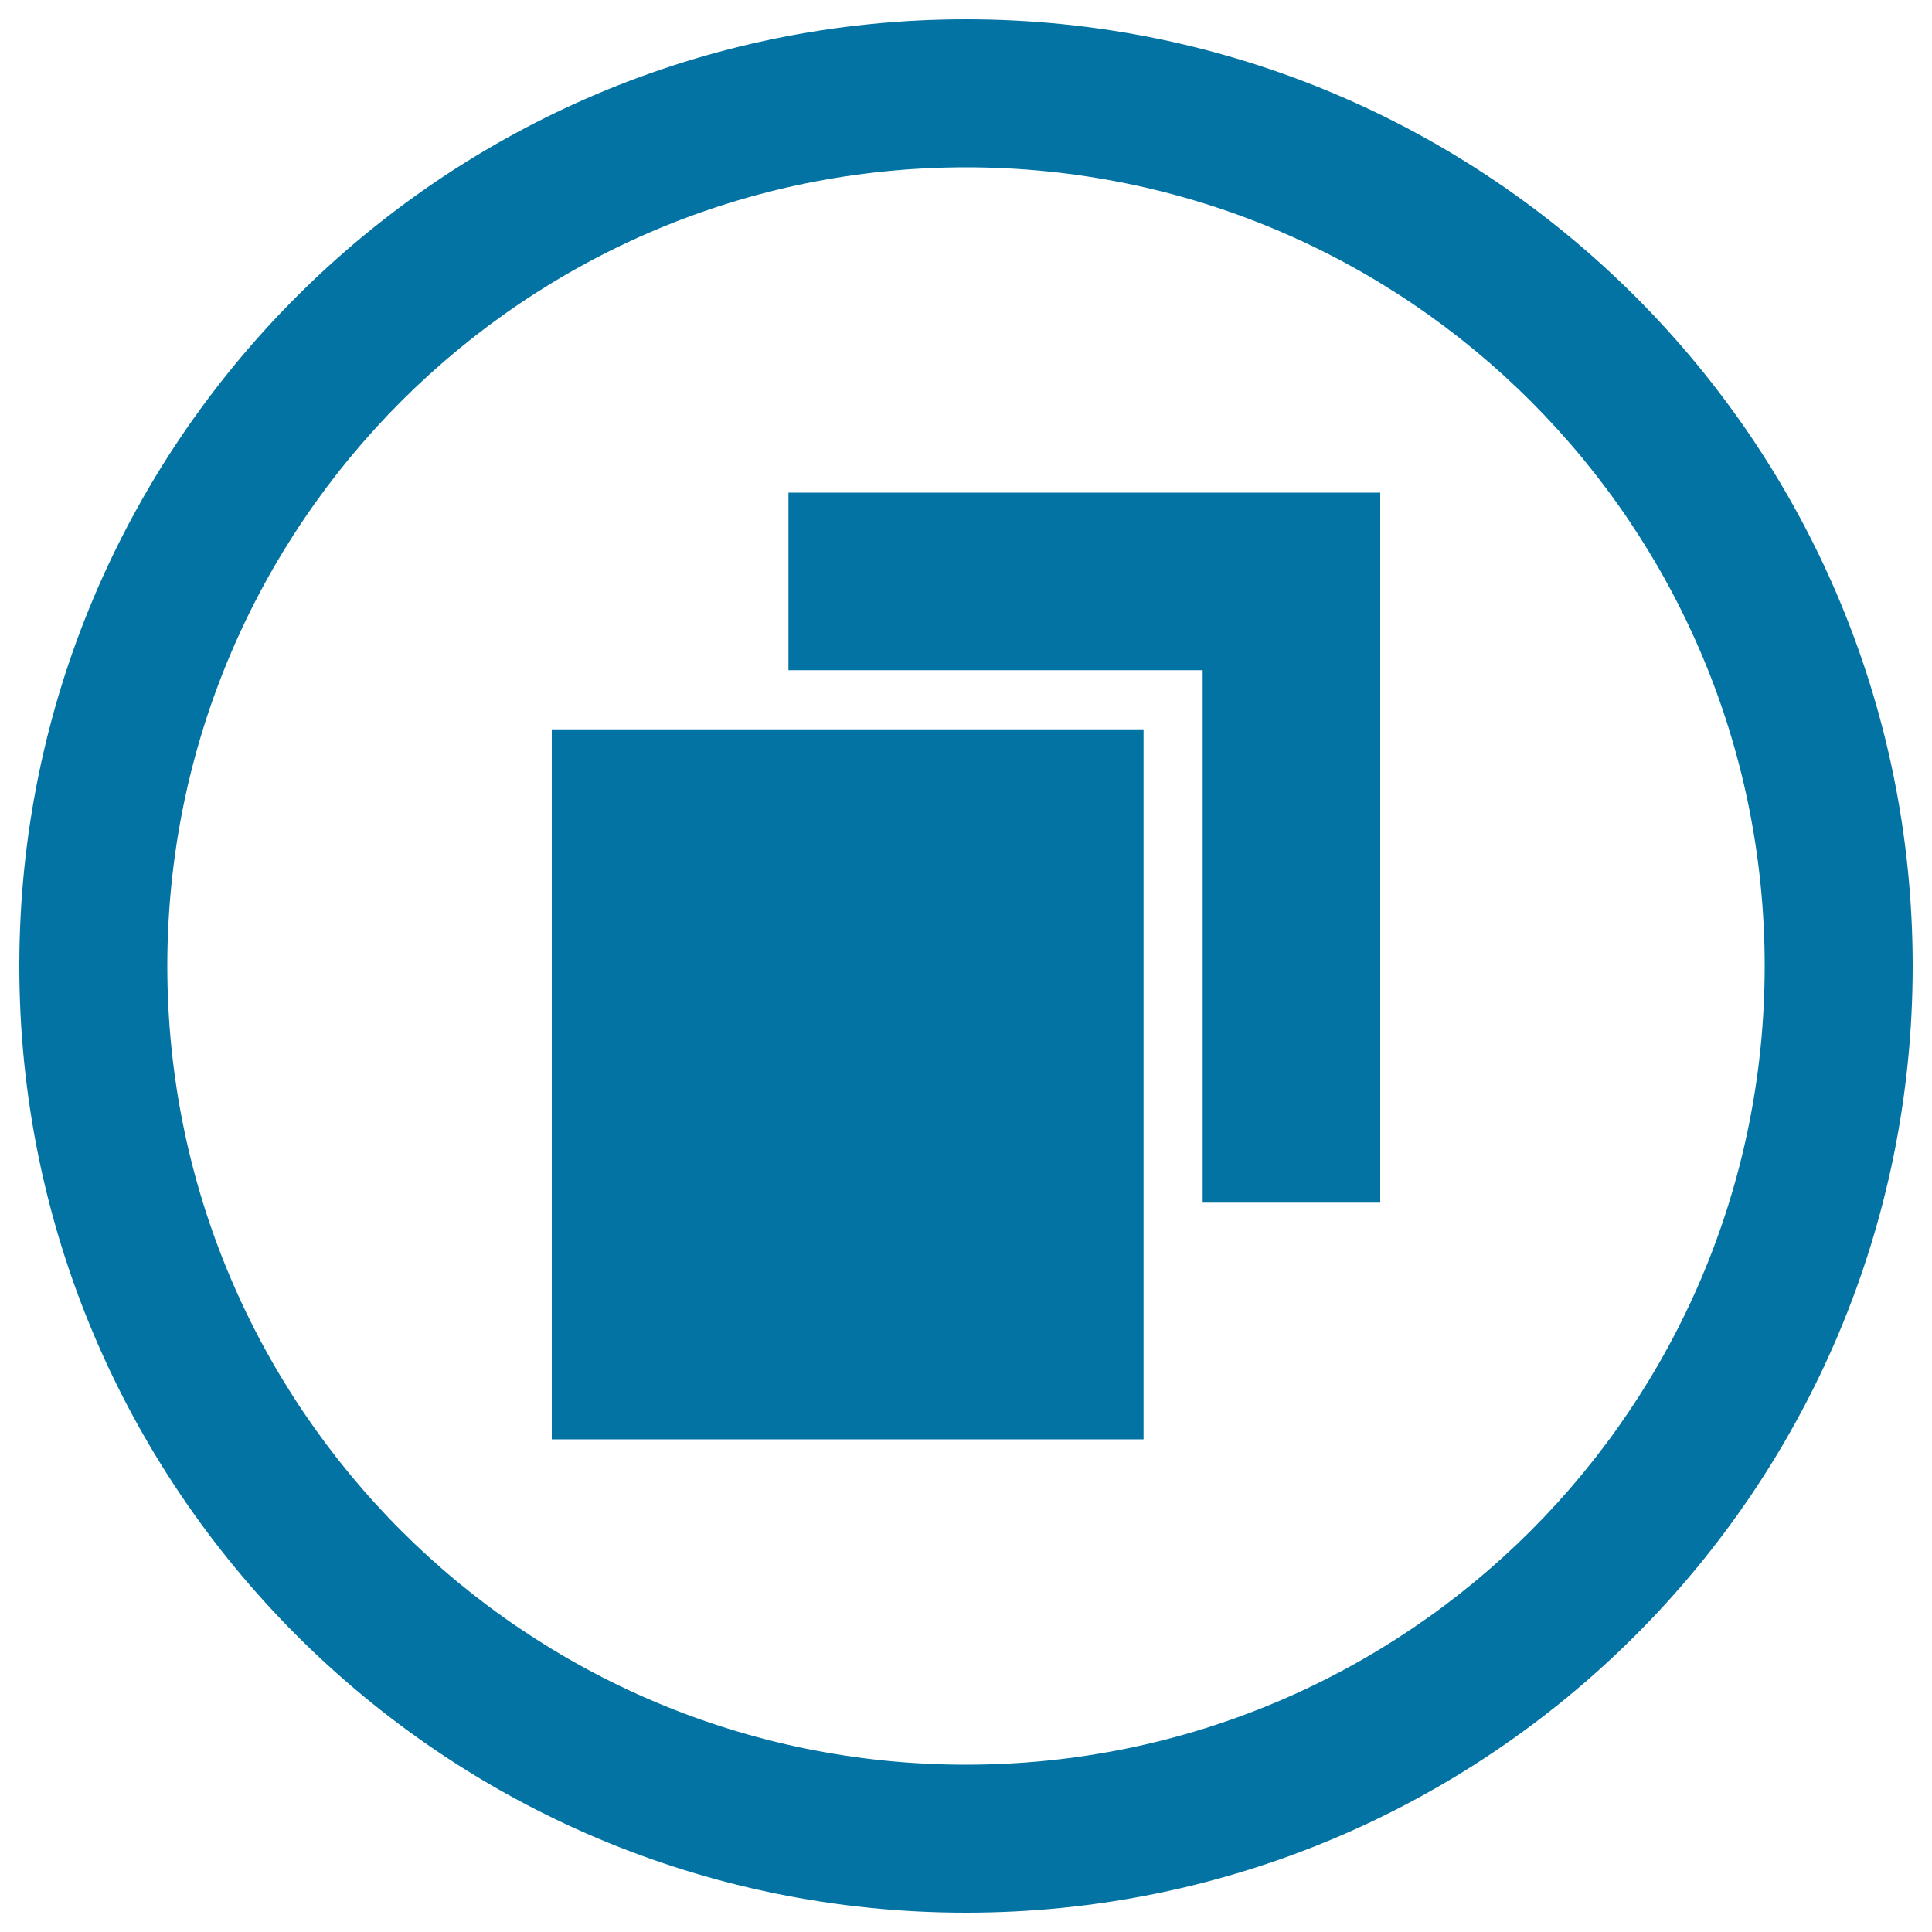
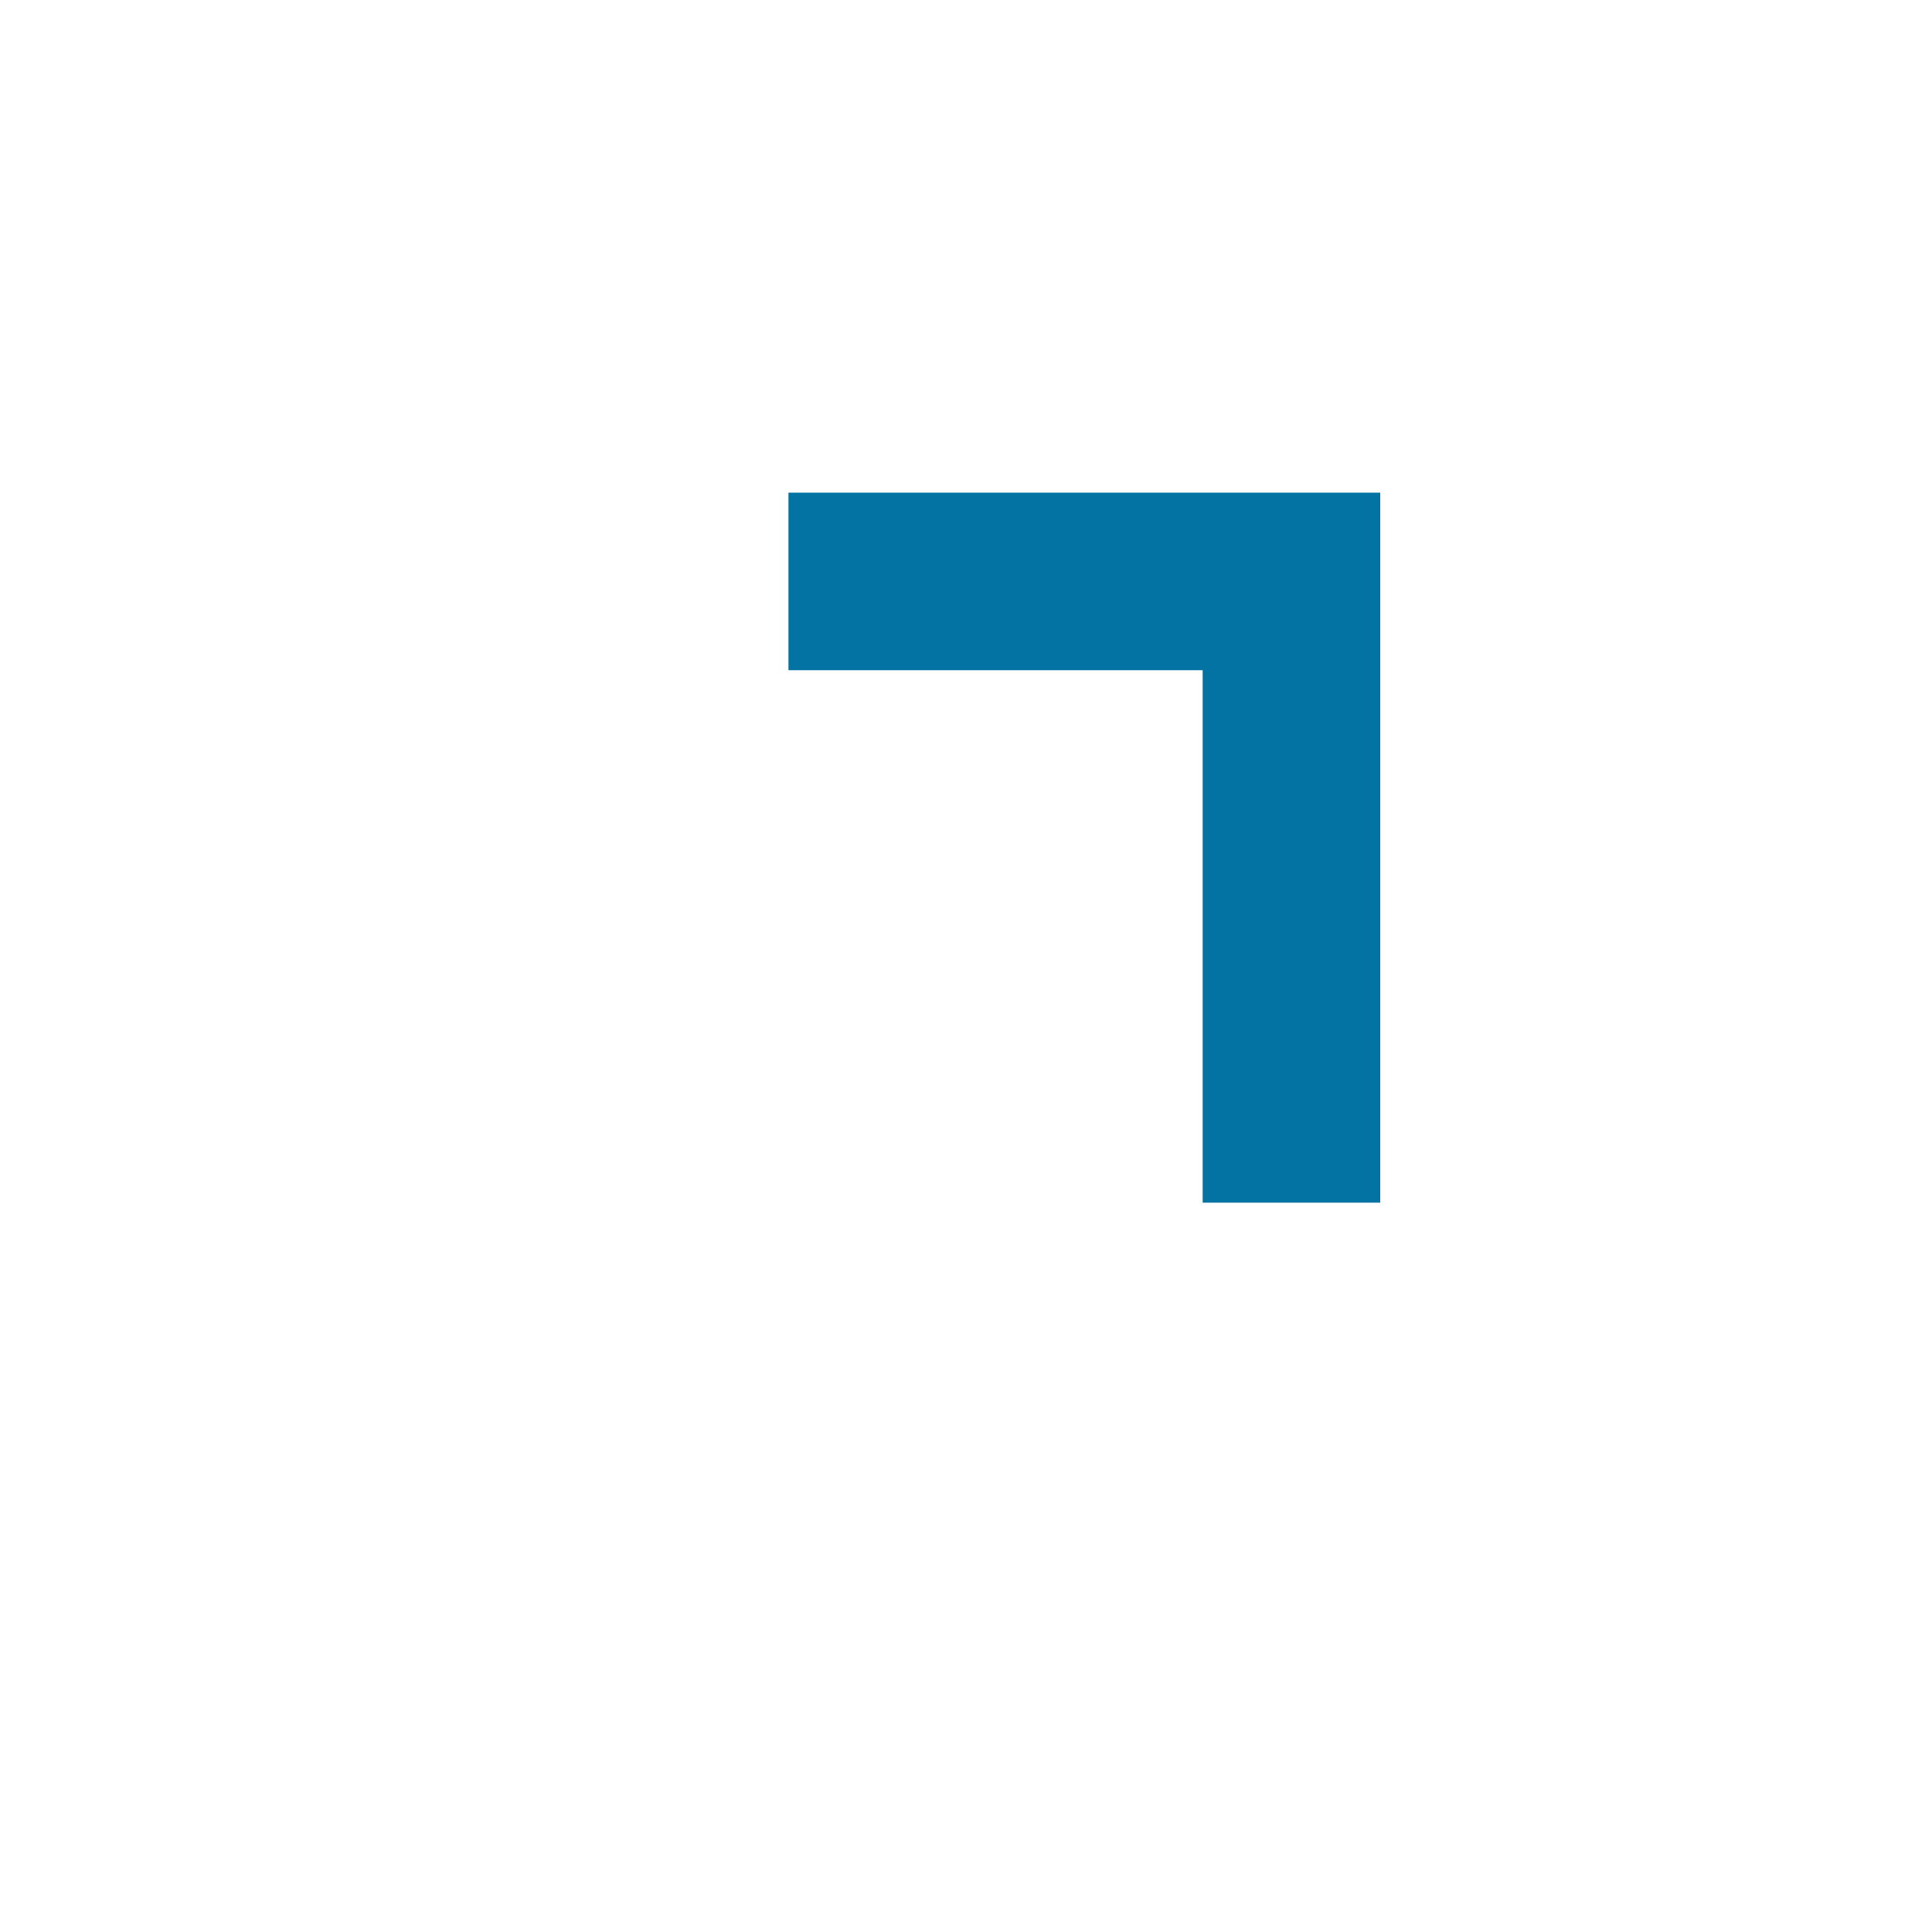
<svg xmlns="http://www.w3.org/2000/svg" viewBox="0 0 1000 1000" style="fill:#0273a2">
  <title>Copy Document With Circular Button SVG icon</title>
  <g>
    <g>
-       <path d="M500,10C229.4,10,10,229.4,10,500c0,270.6,219.4,490,490,490c270.6,0,490-219.4,490-490C990,229.4,770.6,10,500,10z M500,913.4C271.7,913.4,86.6,728.3,86.6,500S271.7,86.6,500,86.6S913.4,271.7,913.4,500S728.3,913.4,500,913.4z" />
-       <rect x="285.6" y="377.5" width="306.3" height="367.5" />
      <g>
        <polygon points="714.4,255 408.1,255 408.1,346.9 622.5,346.9 622.5,622.5 714.4,622.5 " />
      </g>
    </g>
  </g>
</svg>